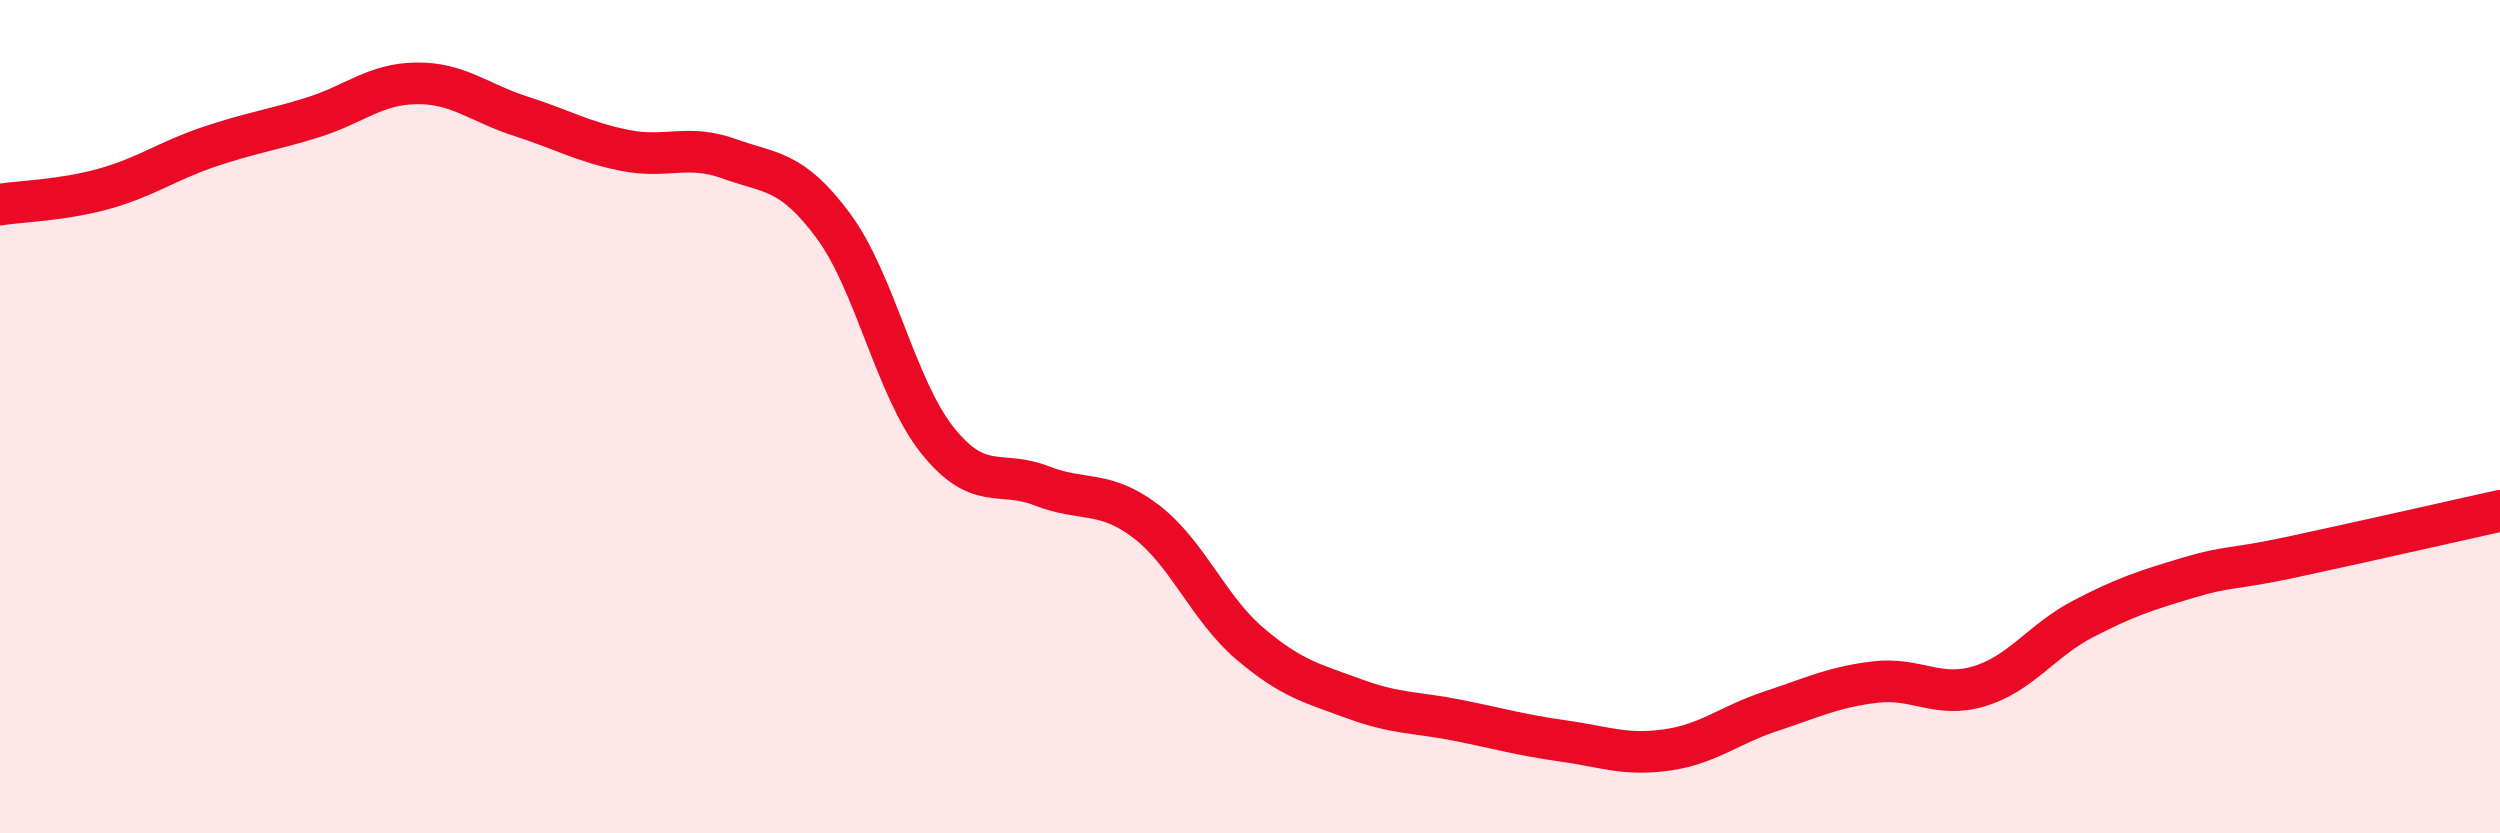
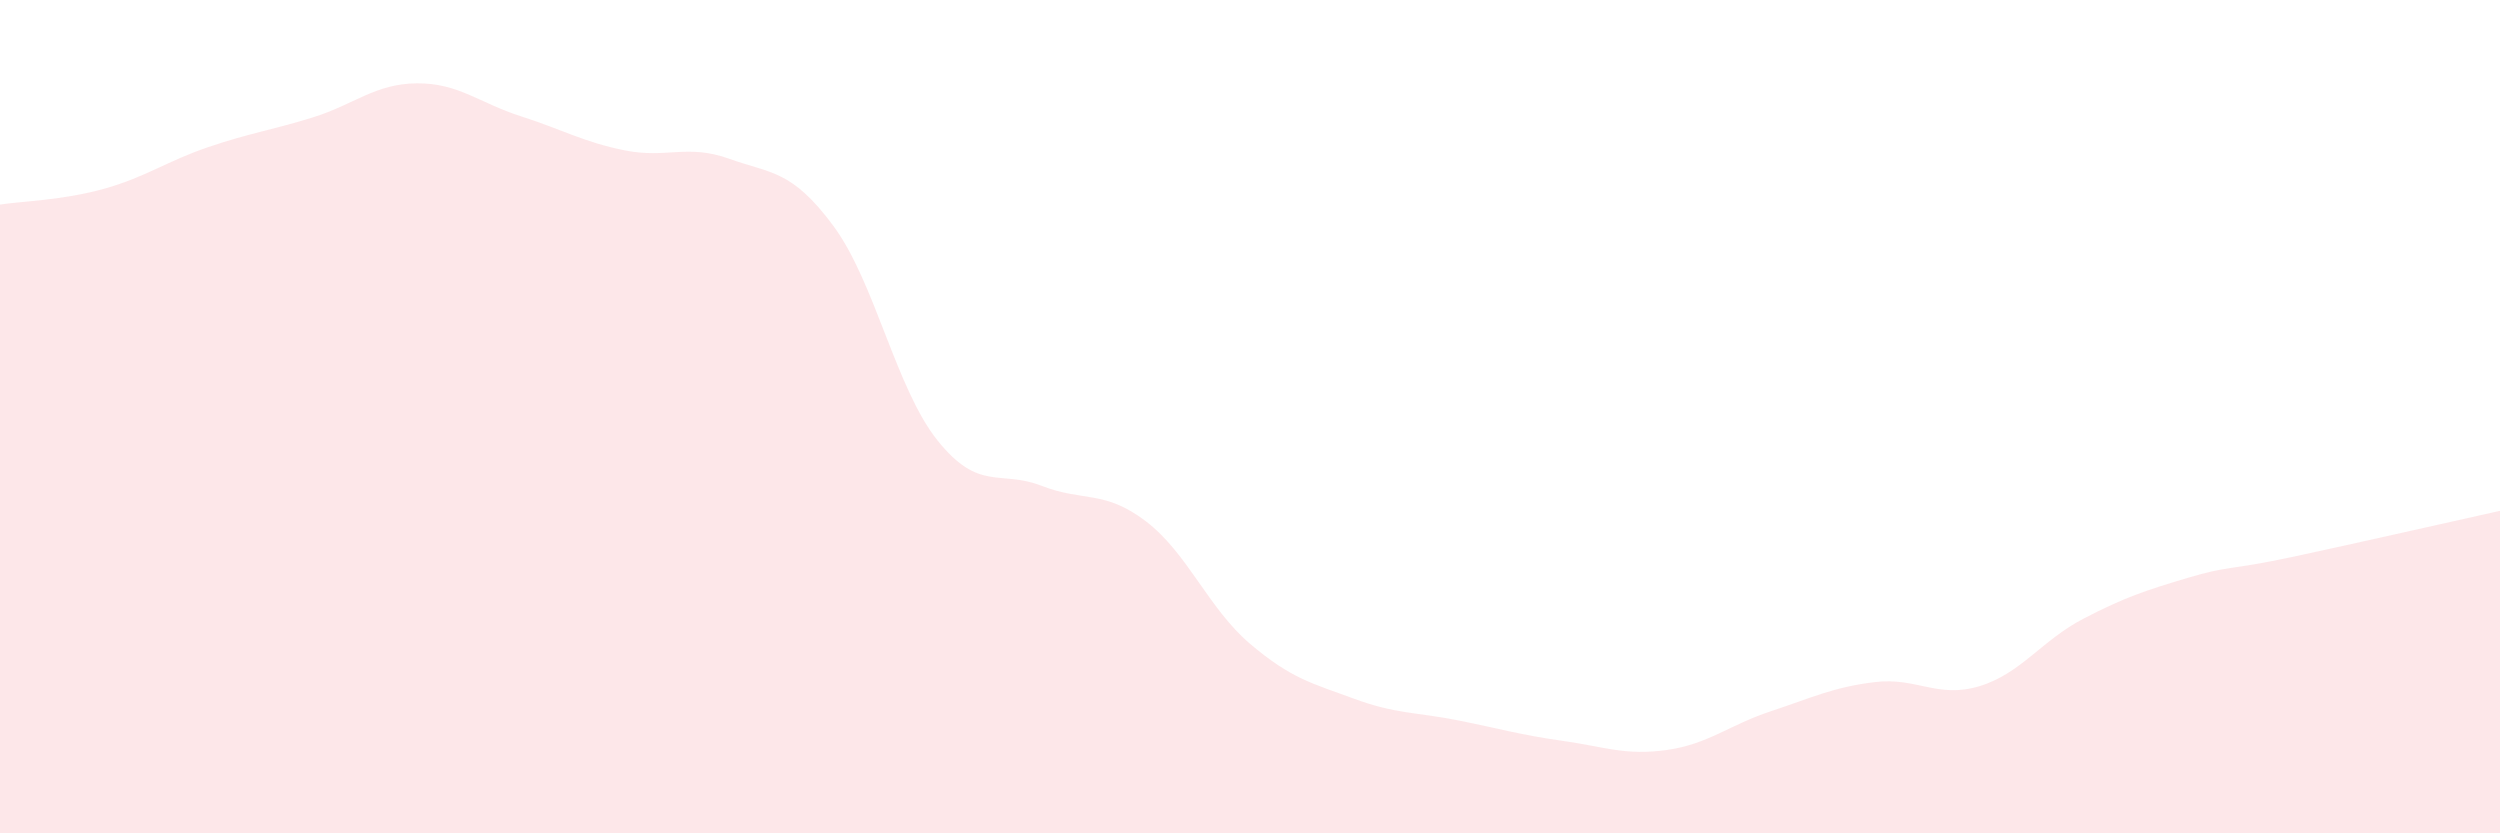
<svg xmlns="http://www.w3.org/2000/svg" width="60" height="20" viewBox="0 0 60 20">
  <path d="M 0,4.91 C 0.5,4.83 1.5,4.81 2.5,4.53 C 3.5,4.25 4,3.87 5,3.53 C 6,3.19 6.5,3.13 7.5,2.82 C 8.5,2.51 9,2.01 10,2 C 11,1.99 11.5,2.47 12.5,2.79 C 13.5,3.11 14,3.41 15,3.61 C 16,3.81 16.5,3.45 17.5,3.81 C 18.5,4.17 19,4.07 20,5.42 C 21,6.77 21.5,9.32 22.5,10.57 C 23.5,11.82 24,11.27 25,11.66 C 26,12.05 26.5,11.75 27.5,12.51 C 28.5,13.27 29,14.6 30,15.45 C 31,16.3 31.5,16.4 32.5,16.77 C 33.5,17.14 34,17.09 35,17.29 C 36,17.49 36.5,17.64 37.5,17.78 C 38.5,17.92 39,18.14 40,18 C 41,17.86 41.5,17.4 42.5,17.07 C 43.5,16.74 44,16.49 45,16.37 C 46,16.25 46.5,16.77 47.5,16.47 C 48.5,16.17 49,15.37 50,14.85 C 51,14.33 51.5,14.17 52.5,13.87 C 53.5,13.57 53.5,13.69 55,13.37 C 56.5,13.05 59,12.48 60,12.26L60 20L0 20Z" fill="#EB0A25" opacity="0.1" stroke-linecap="round" stroke-linejoin="round" />
-   <path d="M 0,4.91 C 0.5,4.83 1.5,4.81 2.5,4.53 C 3.5,4.25 4,3.87 5,3.53 C 6,3.19 6.5,3.13 7.5,2.82 C 8.5,2.51 9,2.01 10,2 C 11,1.99 11.5,2.47 12.5,2.79 C 13.5,3.11 14,3.41 15,3.61 C 16,3.81 16.5,3.45 17.5,3.81 C 18.5,4.17 19,4.07 20,5.42 C 21,6.77 21.5,9.32 22.5,10.57 C 23.5,11.82 24,11.27 25,11.66 C 26,12.05 26.5,11.75 27.5,12.51 C 28.5,13.27 29,14.6 30,15.45 C 31,16.3 31.5,16.4 32.5,16.77 C 33.5,17.14 34,17.09 35,17.29 C 36,17.49 36.5,17.64 37.5,17.78 C 38.5,17.92 39,18.14 40,18 C 41,17.86 41.5,17.4 42.5,17.07 C 43.5,16.74 44,16.49 45,16.37 C 46,16.25 46.5,16.77 47.5,16.47 C 48.5,16.17 49,15.37 50,14.85 C 51,14.33 51.5,14.17 52.5,13.87 C 53.5,13.57 53.5,13.69 55,13.37 C 56.5,13.05 59,12.48 60,12.26" stroke="#EB0A25" stroke-width="1" fill="none" stroke-linecap="round" stroke-linejoin="round" />
</svg>